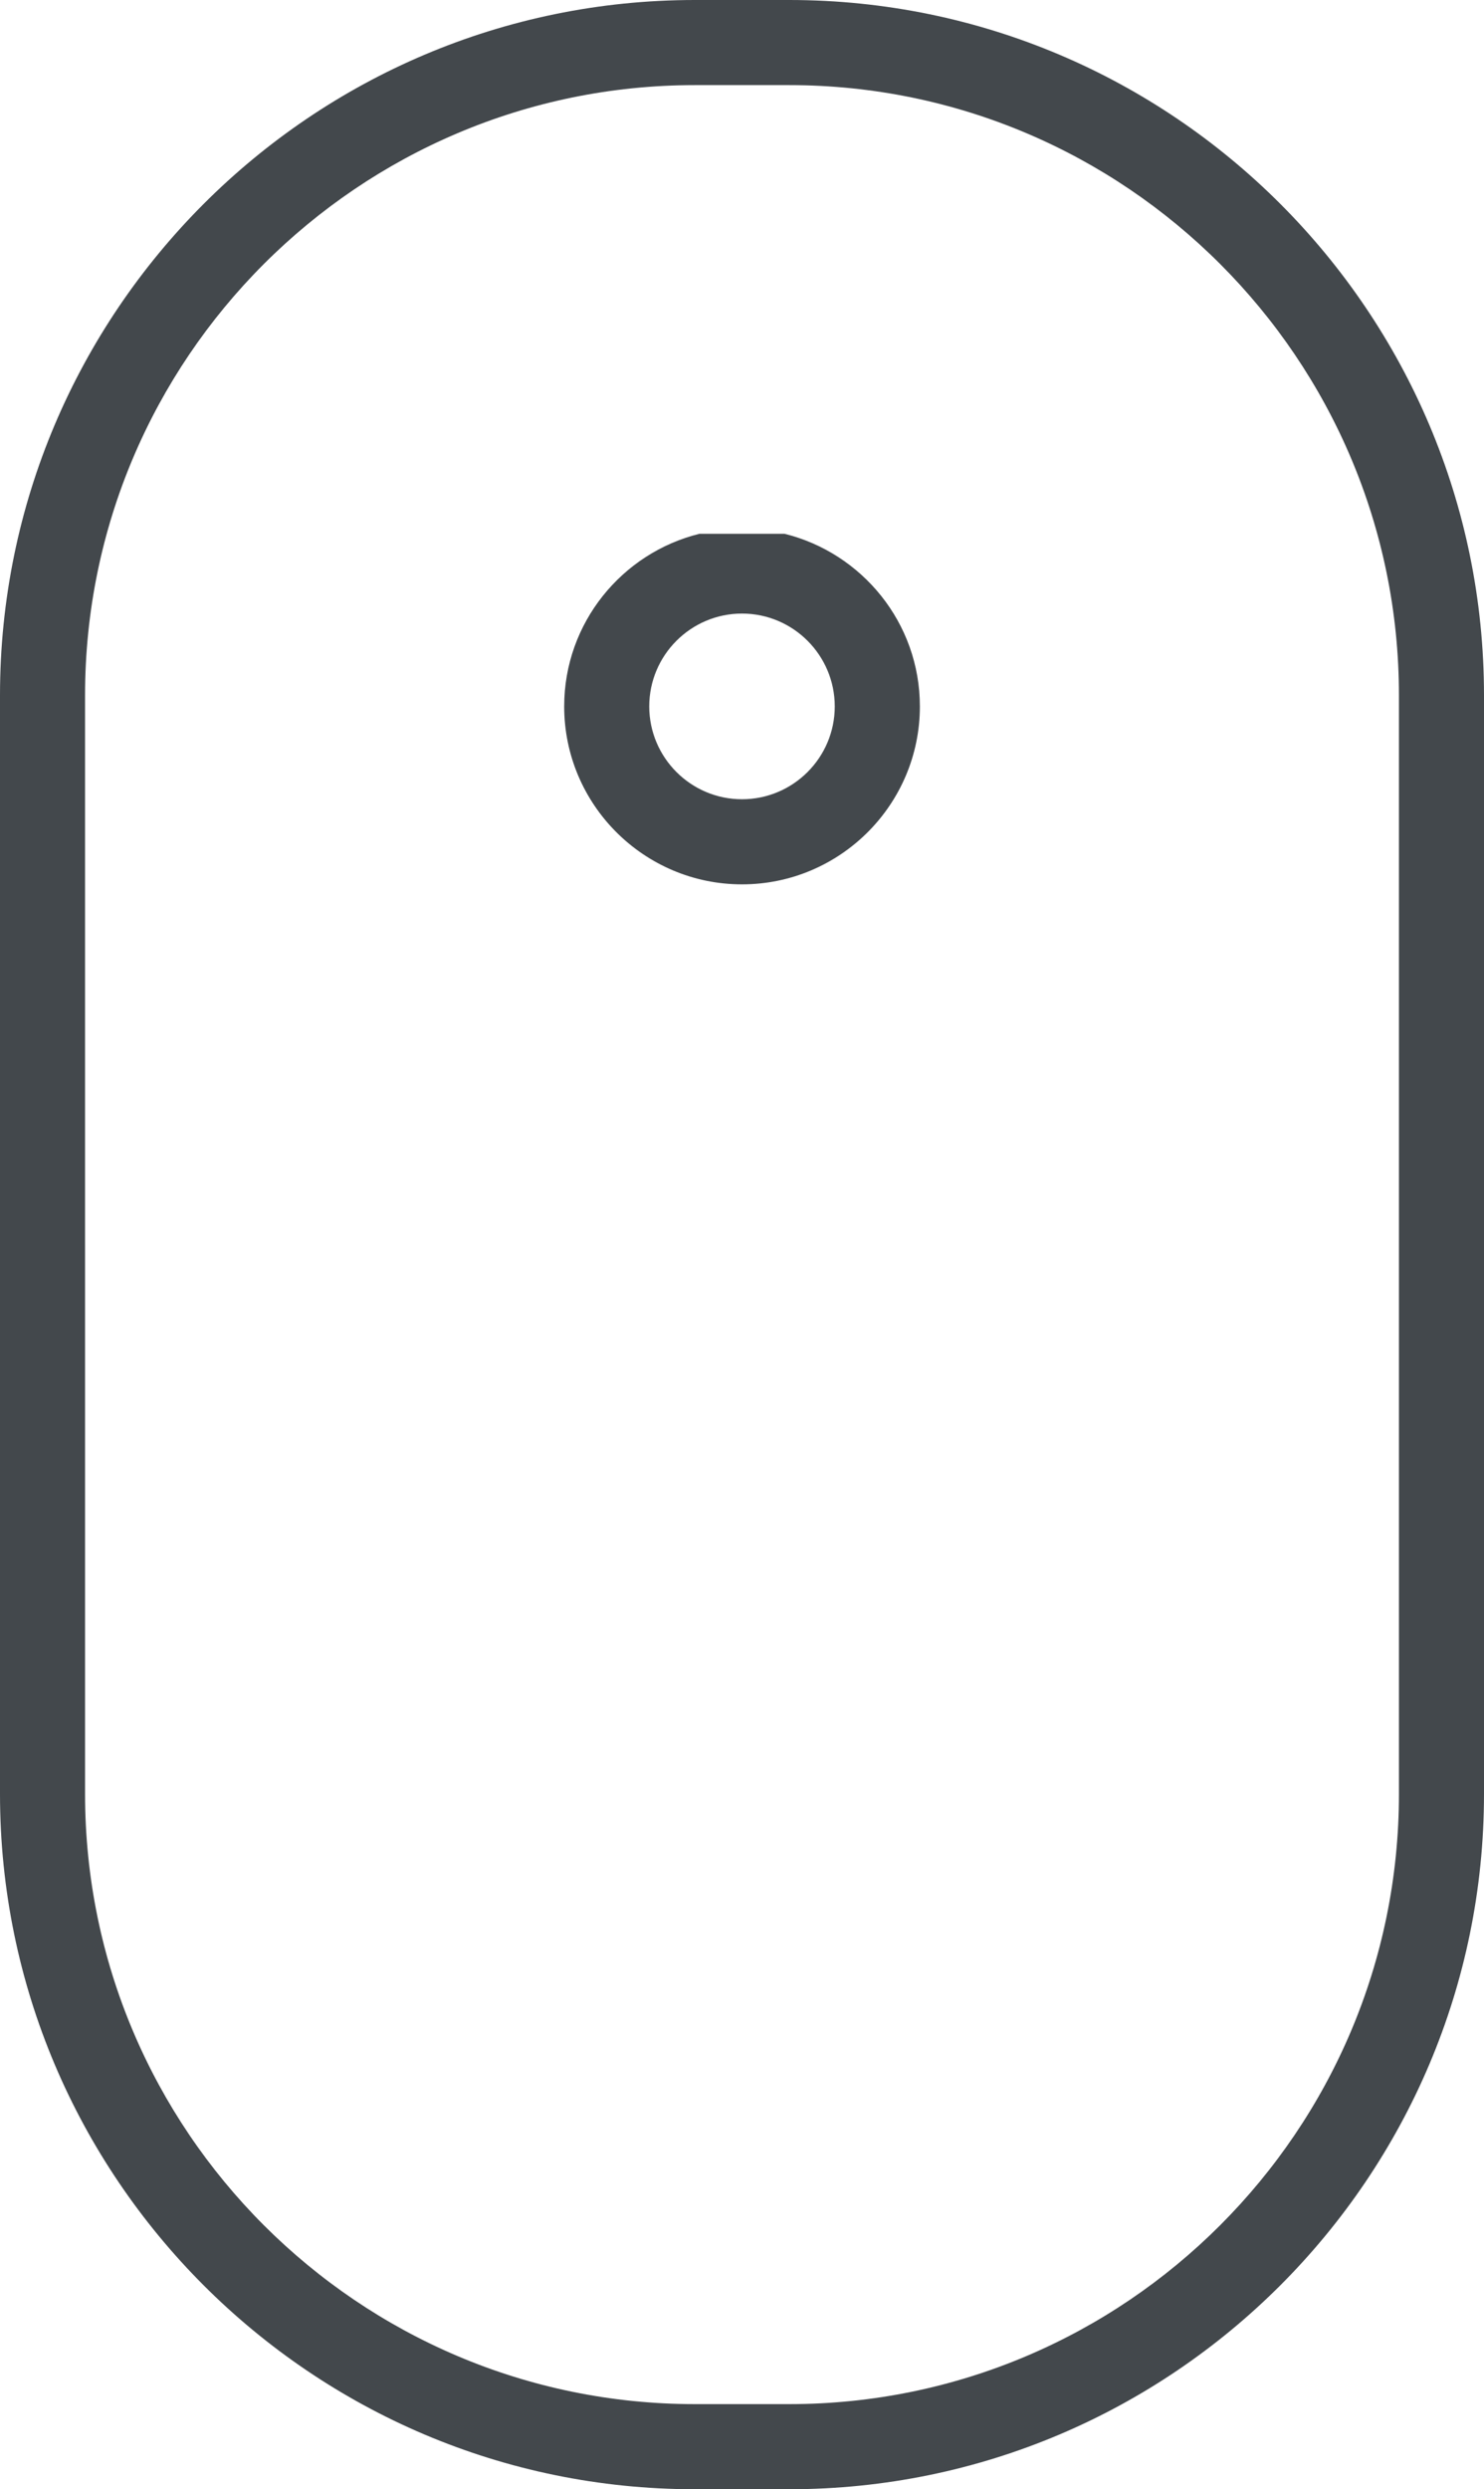
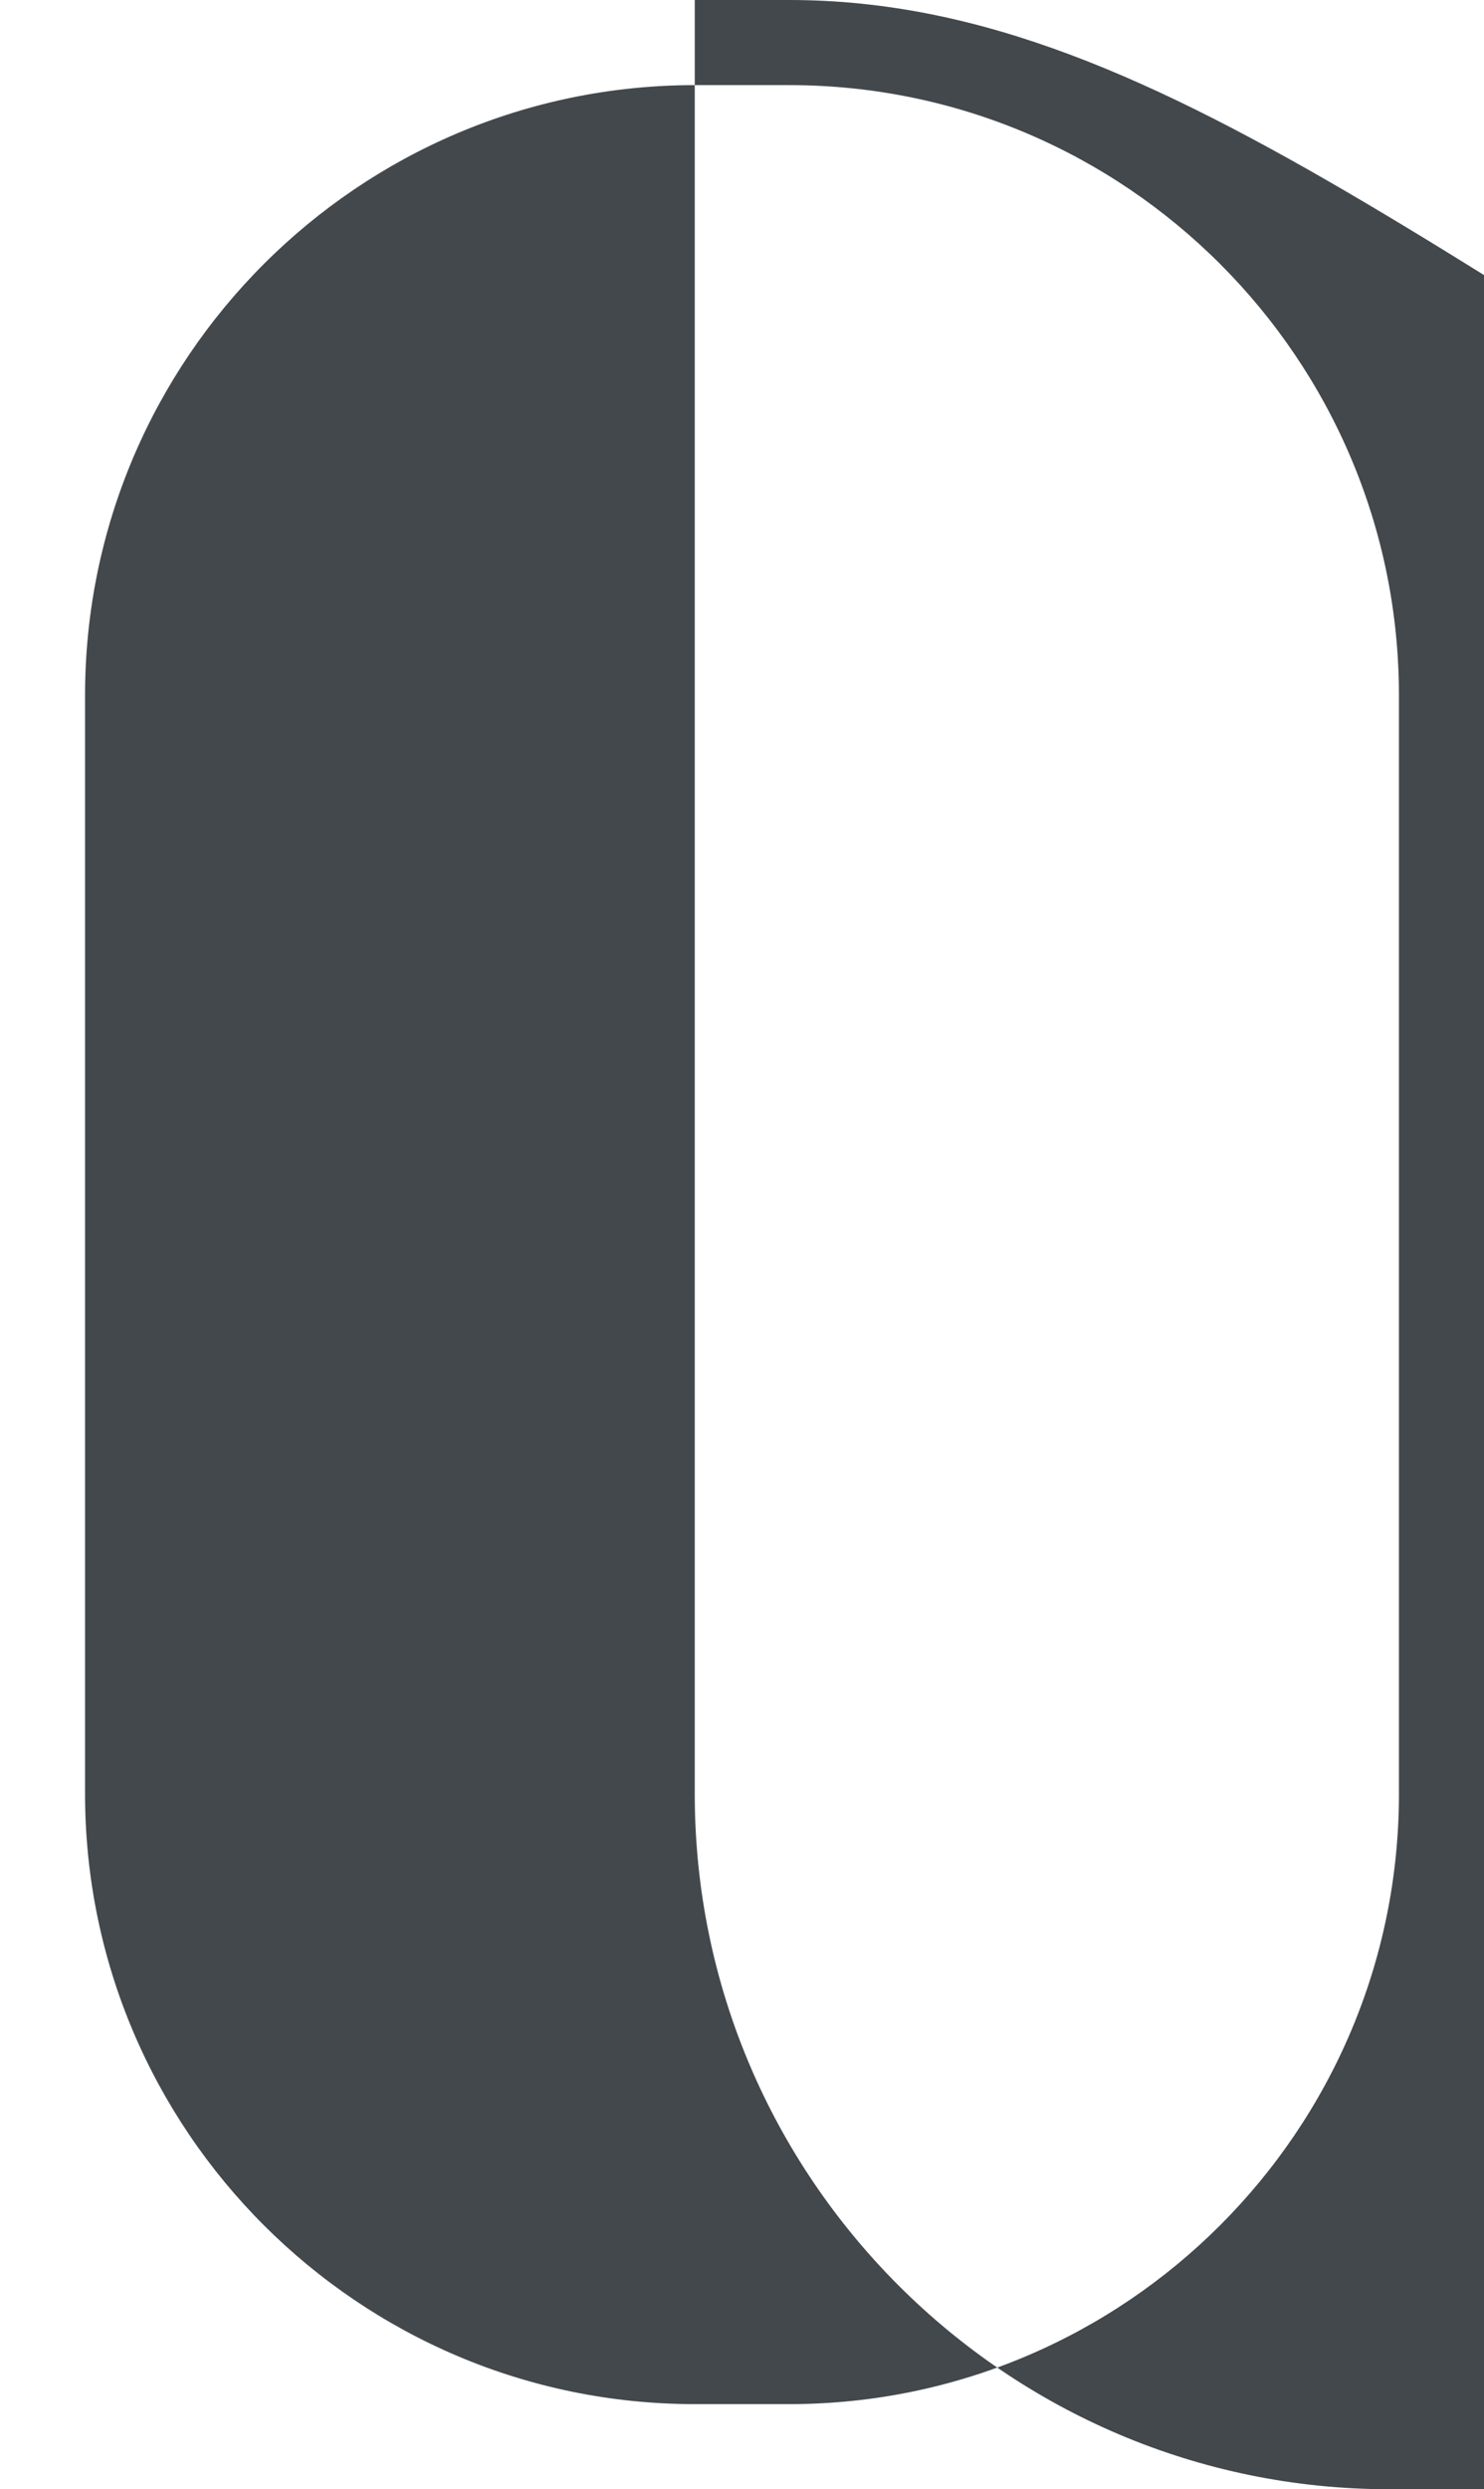
<svg xmlns="http://www.w3.org/2000/svg" version="1.1" id="Layer_1" x="0px" y="0px" width="49.461px" height="82.906px" viewBox="0 0 49.461 82.906" enable-background="new 0 0 49.461 82.906" xml:space="preserve">
  <g>
-     <path fill="#43484C" d="M26.307,0h-0.158h-2.835h-0.158C10.387,0,0,10.388,0,23.155V59.75c0,12.768,10.387,23.155,23.155,23.155   h3.151c12.768,0,23.155-10.388,23.155-23.155V23.155C49.461,10.388,39.075,0,26.307,0z M46.626,59.75   c0,11.204-9.115,20.32-20.32,20.32h-3.151c-11.205,0-20.32-9.116-20.32-20.32V23.155c0-11.204,9.115-20.32,20.32-20.32h0.158h2.835   h0.158c11.205,0,20.32,9.116,20.32,20.32V59.75z" />
-     <path fill="#43484C" d="M26.148,17.778h-2.835c-2.584,0.638-4.509,2.97-4.509,5.749c0,3.268,2.659,5.927,5.927,5.927   c3.269,0,5.928-2.659,5.928-5.927C30.658,20.748,28.733,18.417,26.148,17.778z M24.73,26.619c-1.704,0-3.091-1.387-3.091-3.092   c0-1.705,1.387-3.092,3.091-3.092c1.705,0,3.092,1.387,3.092,3.092C27.823,25.232,26.436,26.619,24.73,26.619z" />
+     <path fill="#43484C" d="M26.307,0h-0.158h-2.835h-0.158V59.75c0,12.768,10.387,23.155,23.155,23.155   h3.151c12.768,0,23.155-10.388,23.155-23.155V23.155C49.461,10.388,39.075,0,26.307,0z M46.626,59.75   c0,11.204-9.115,20.32-20.32,20.32h-3.151c-11.205,0-20.32-9.116-20.32-20.32V23.155c0-11.204,9.115-20.32,20.32-20.32h0.158h2.835   h0.158c11.205,0,20.32,9.116,20.32,20.32V59.75z" />
  </g>
</svg>